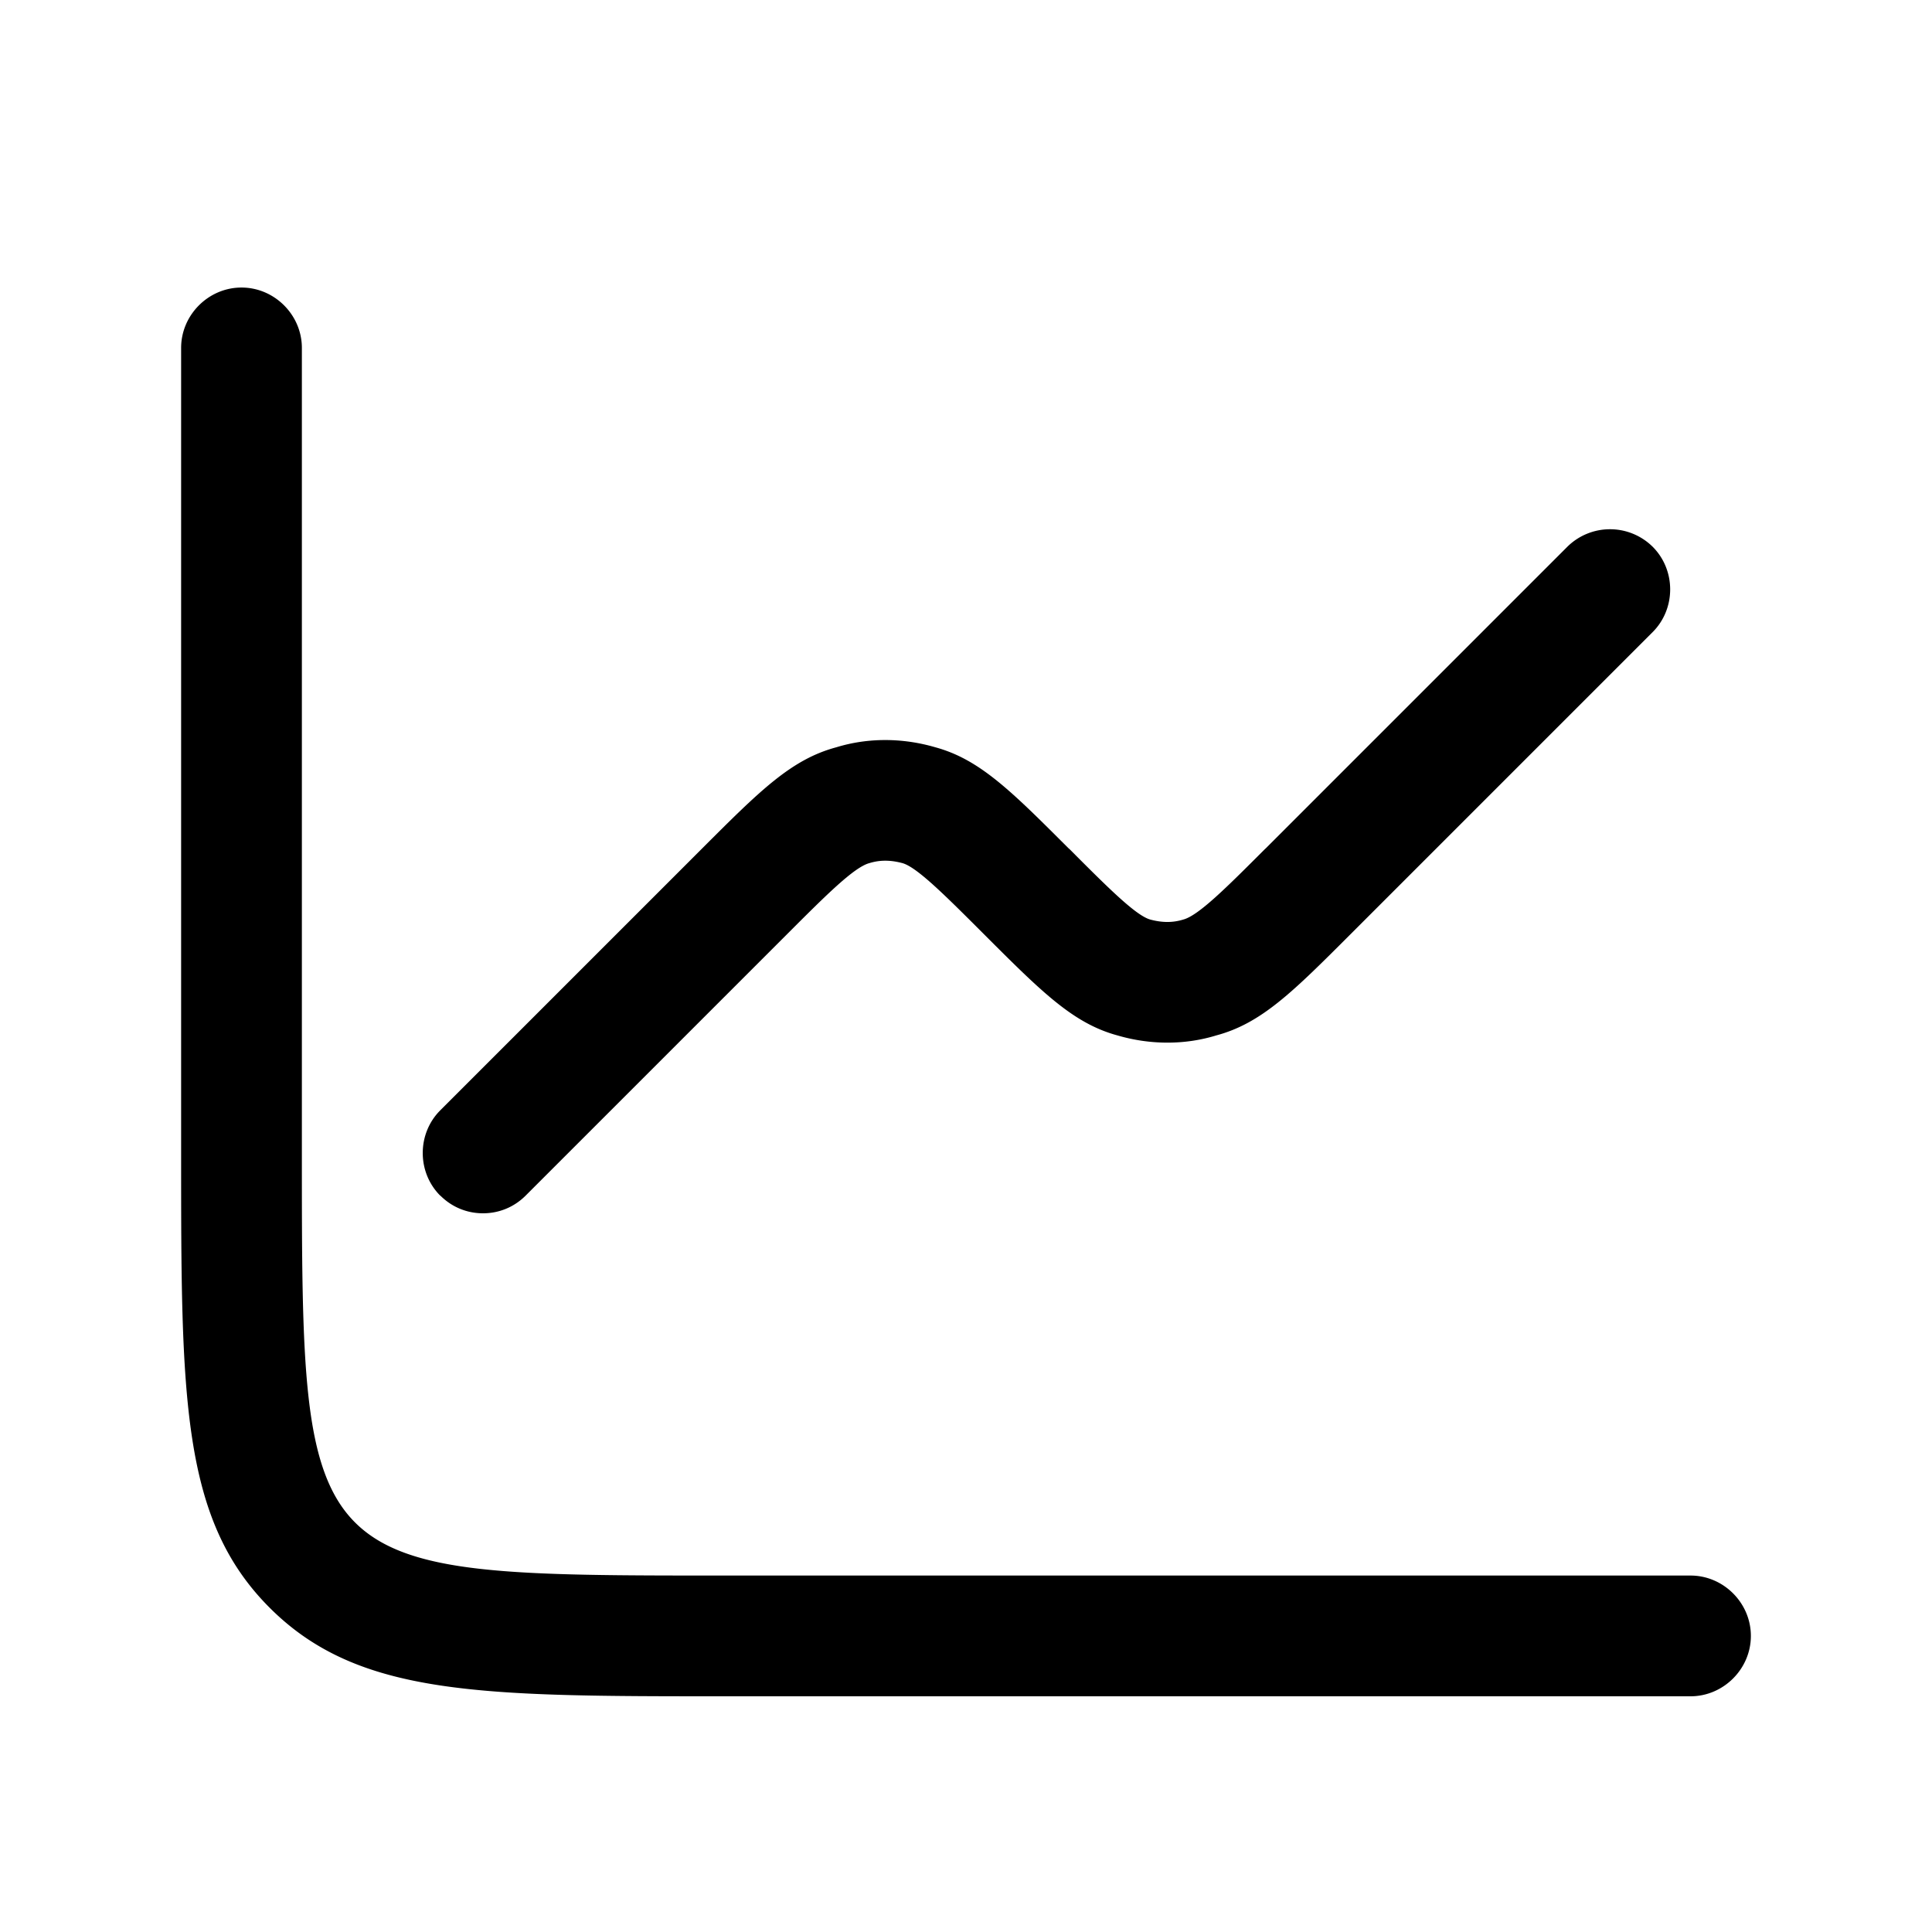
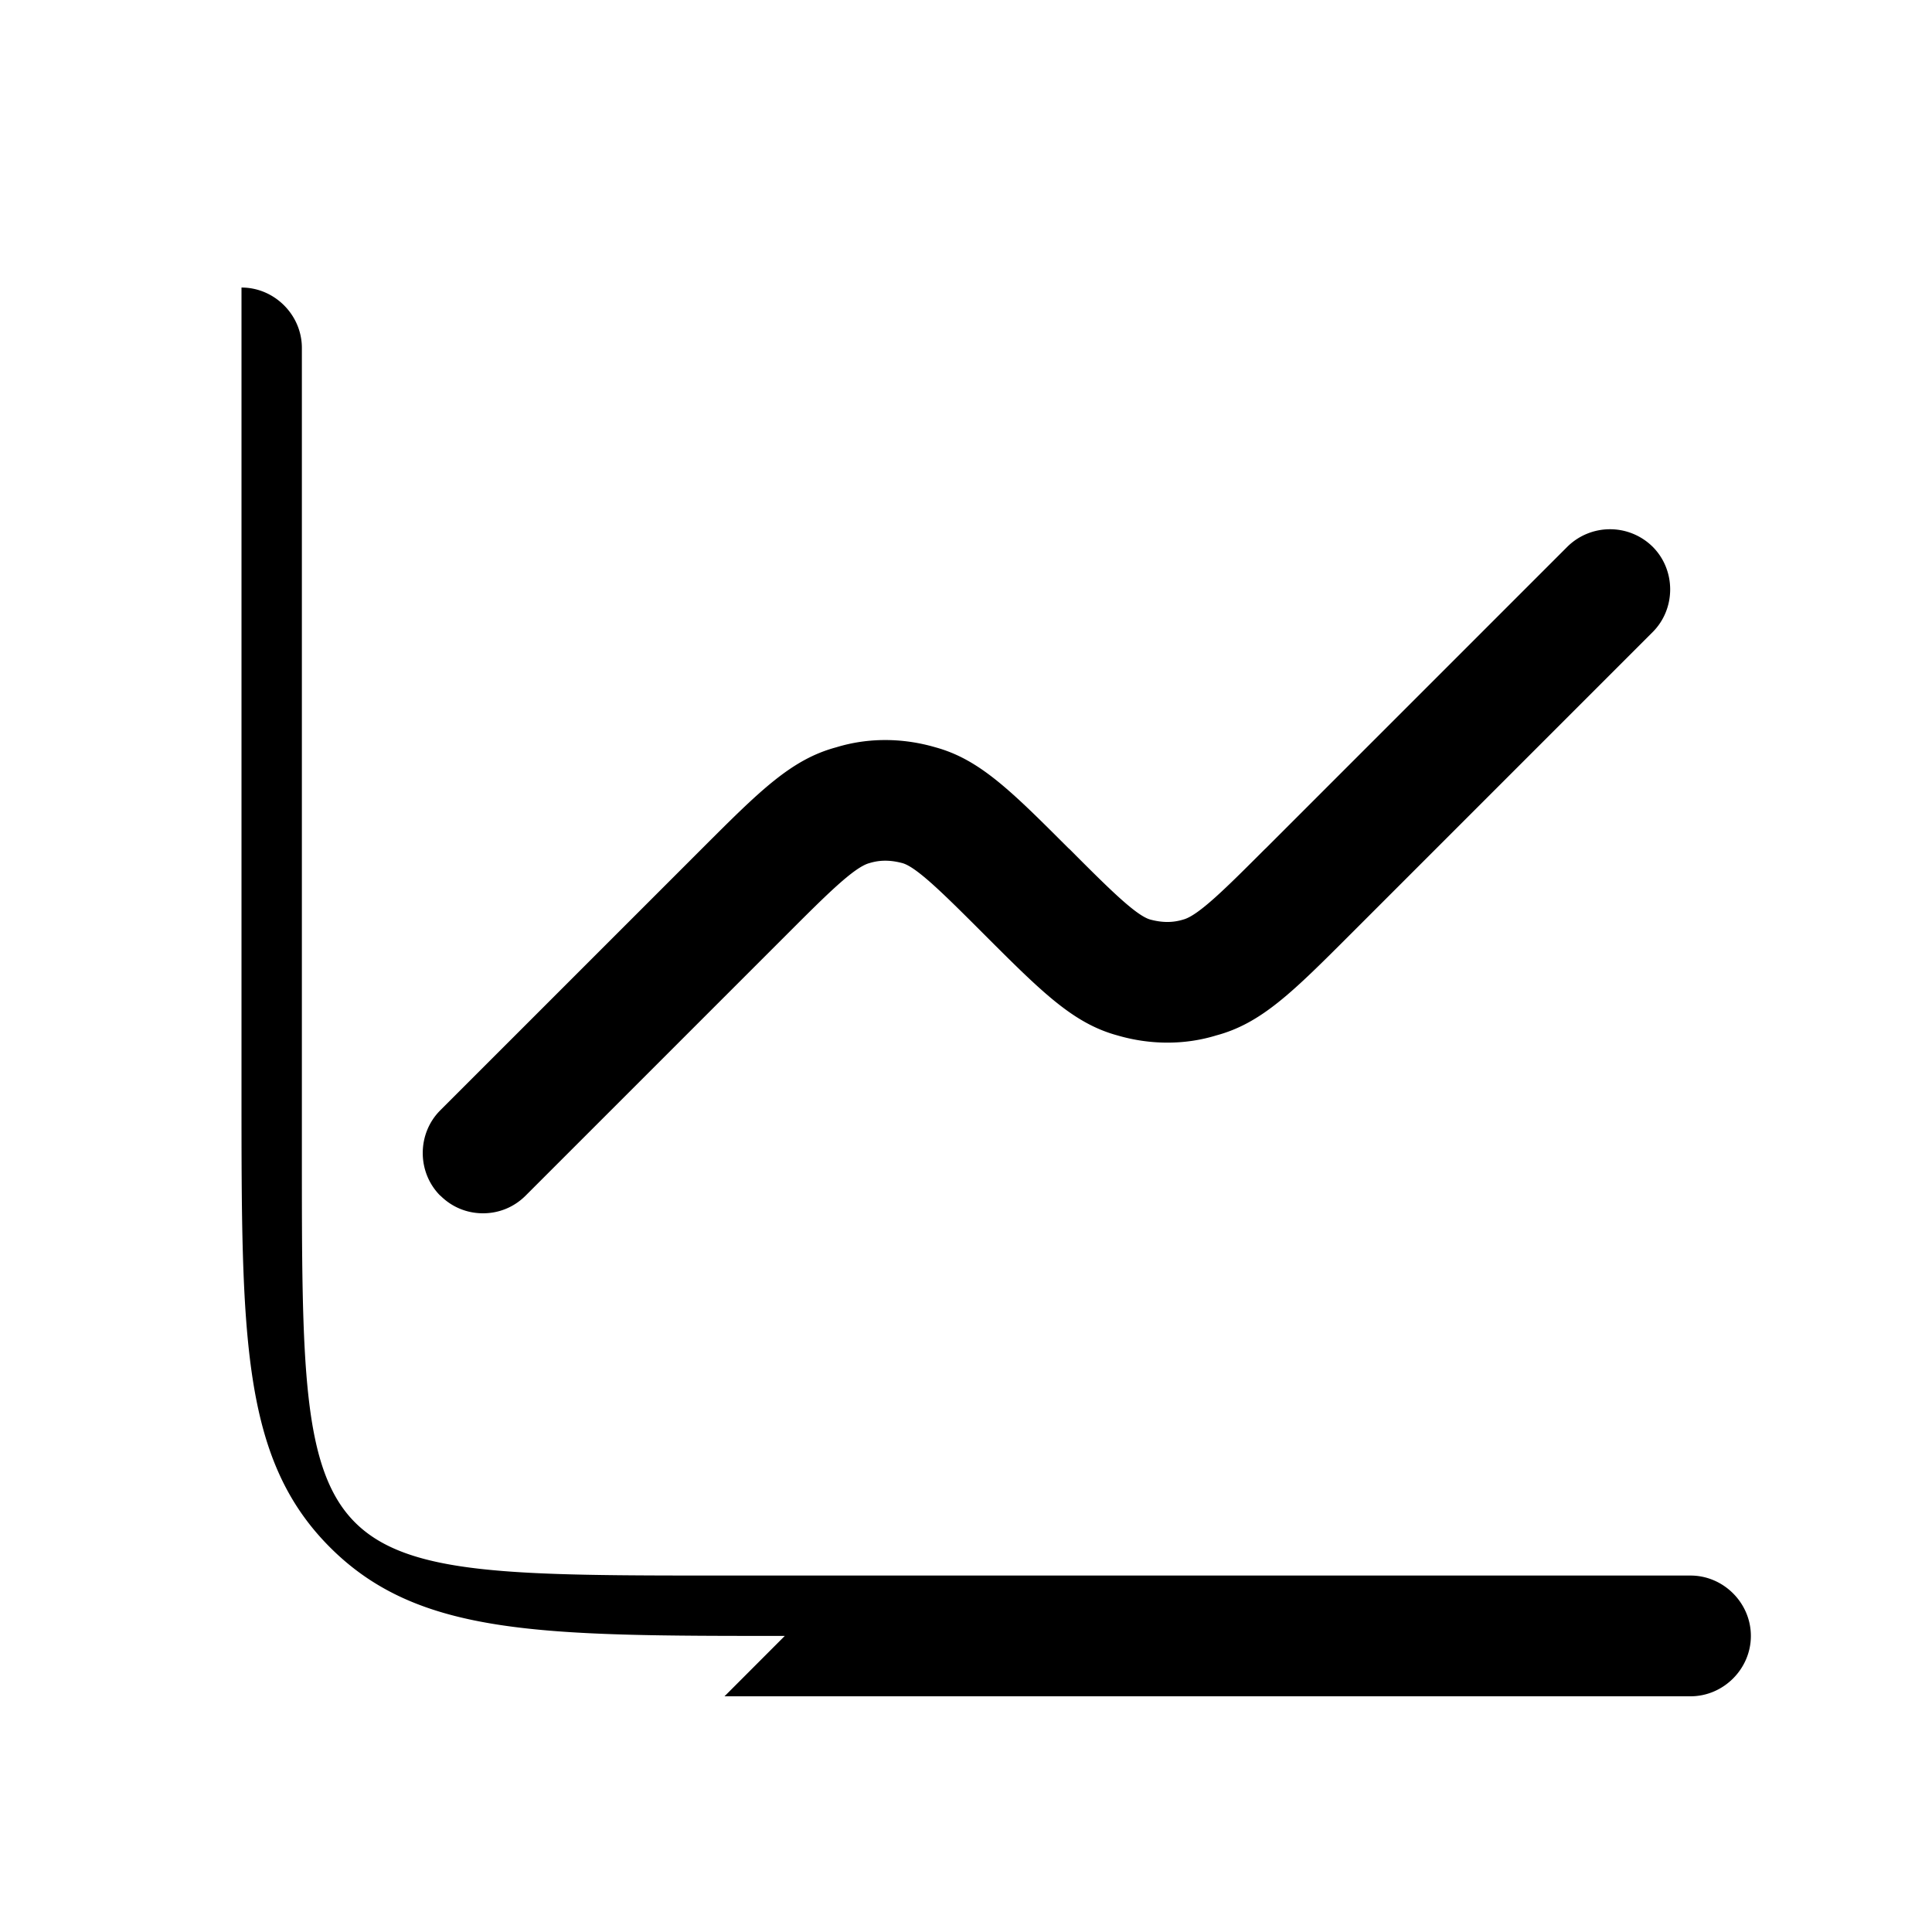
<svg xmlns="http://www.w3.org/2000/svg" width="32" height="32" viewBox="0 0 24 24">
-   <path fill="currentColor" fill-rule="evenodd" d="M9 21.072h12c.41 0 .75-.34.75-.75s-.34-.75-.75-.75H8.999c-2.62 0-3.929 0-4.589-.66s-.66-1.97-.66-4.59v-10c0-.41-.34-.75-.75-.75s-.75.34-.75.75v10c0 3.03 0 4.55 1.1 5.65s2.62 1.1 5.649 1.1zm-3.53-6.22c.15.15.34.22.53.22s.38-.07.53-.22l3.25-3.25c.48-.48.83-.83 1.02-.88c.13-.04.26-.04.41 0c.18.05.53.4 1.01.88c.72.72 1.11 1.11 1.66 1.26c.41.12.84.12 1.23 0c.56-.15.95-.54 1.67-1.26l3.75-3.75c.29-.29.29-.77 0-1.06a.754.754 0 0 0-1.06 0l-3.75 3.75l-.002.001c-.48.48-.829.83-1.019.88c-.13.04-.26.04-.41 0c-.18-.05-.529-.4-1.008-.88h-.002c-.72-.72-1.11-1.11-1.66-1.26c-.41-.12-.84-.12-1.23 0c-.56.15-.95.54-1.67 1.26l-3.25 3.25c-.29.29-.29.77 0 1.06" color="currentColor" />
+   <path fill="currentColor" fill-rule="evenodd" d="M9 21.072h12c.41 0 .75-.34.75-.75s-.34-.75-.75-.75H8.999c-2.62 0-3.929 0-4.589-.66s-.66-1.97-.66-4.59v-10c0-.41-.34-.75-.75-.75v10c0 3.03 0 4.55 1.1 5.65s2.62 1.1 5.649 1.1zm-3.53-6.22c.15.15.34.22.53.22s.38-.07.53-.22l3.25-3.25c.48-.48.83-.83 1.02-.88c.13-.04.26-.04.41 0c.18.05.53.4 1.01.88c.72.72 1.11 1.11 1.66 1.26c.41.12.84.12 1.23 0c.56-.15.95-.54 1.67-1.26l3.75-3.75c.29-.29.29-.77 0-1.06a.754.754 0 0 0-1.06 0l-3.75 3.75l-.002.001c-.48.48-.829.83-1.019.88c-.13.04-.26.04-.41 0c-.18-.05-.529-.4-1.008-.88h-.002c-.72-.72-1.11-1.11-1.66-1.26c-.41-.12-.84-.12-1.23 0c-.56.15-.95.54-1.67 1.26l-3.25 3.25c-.29.29-.29.77 0 1.06" color="currentColor" />
</svg>